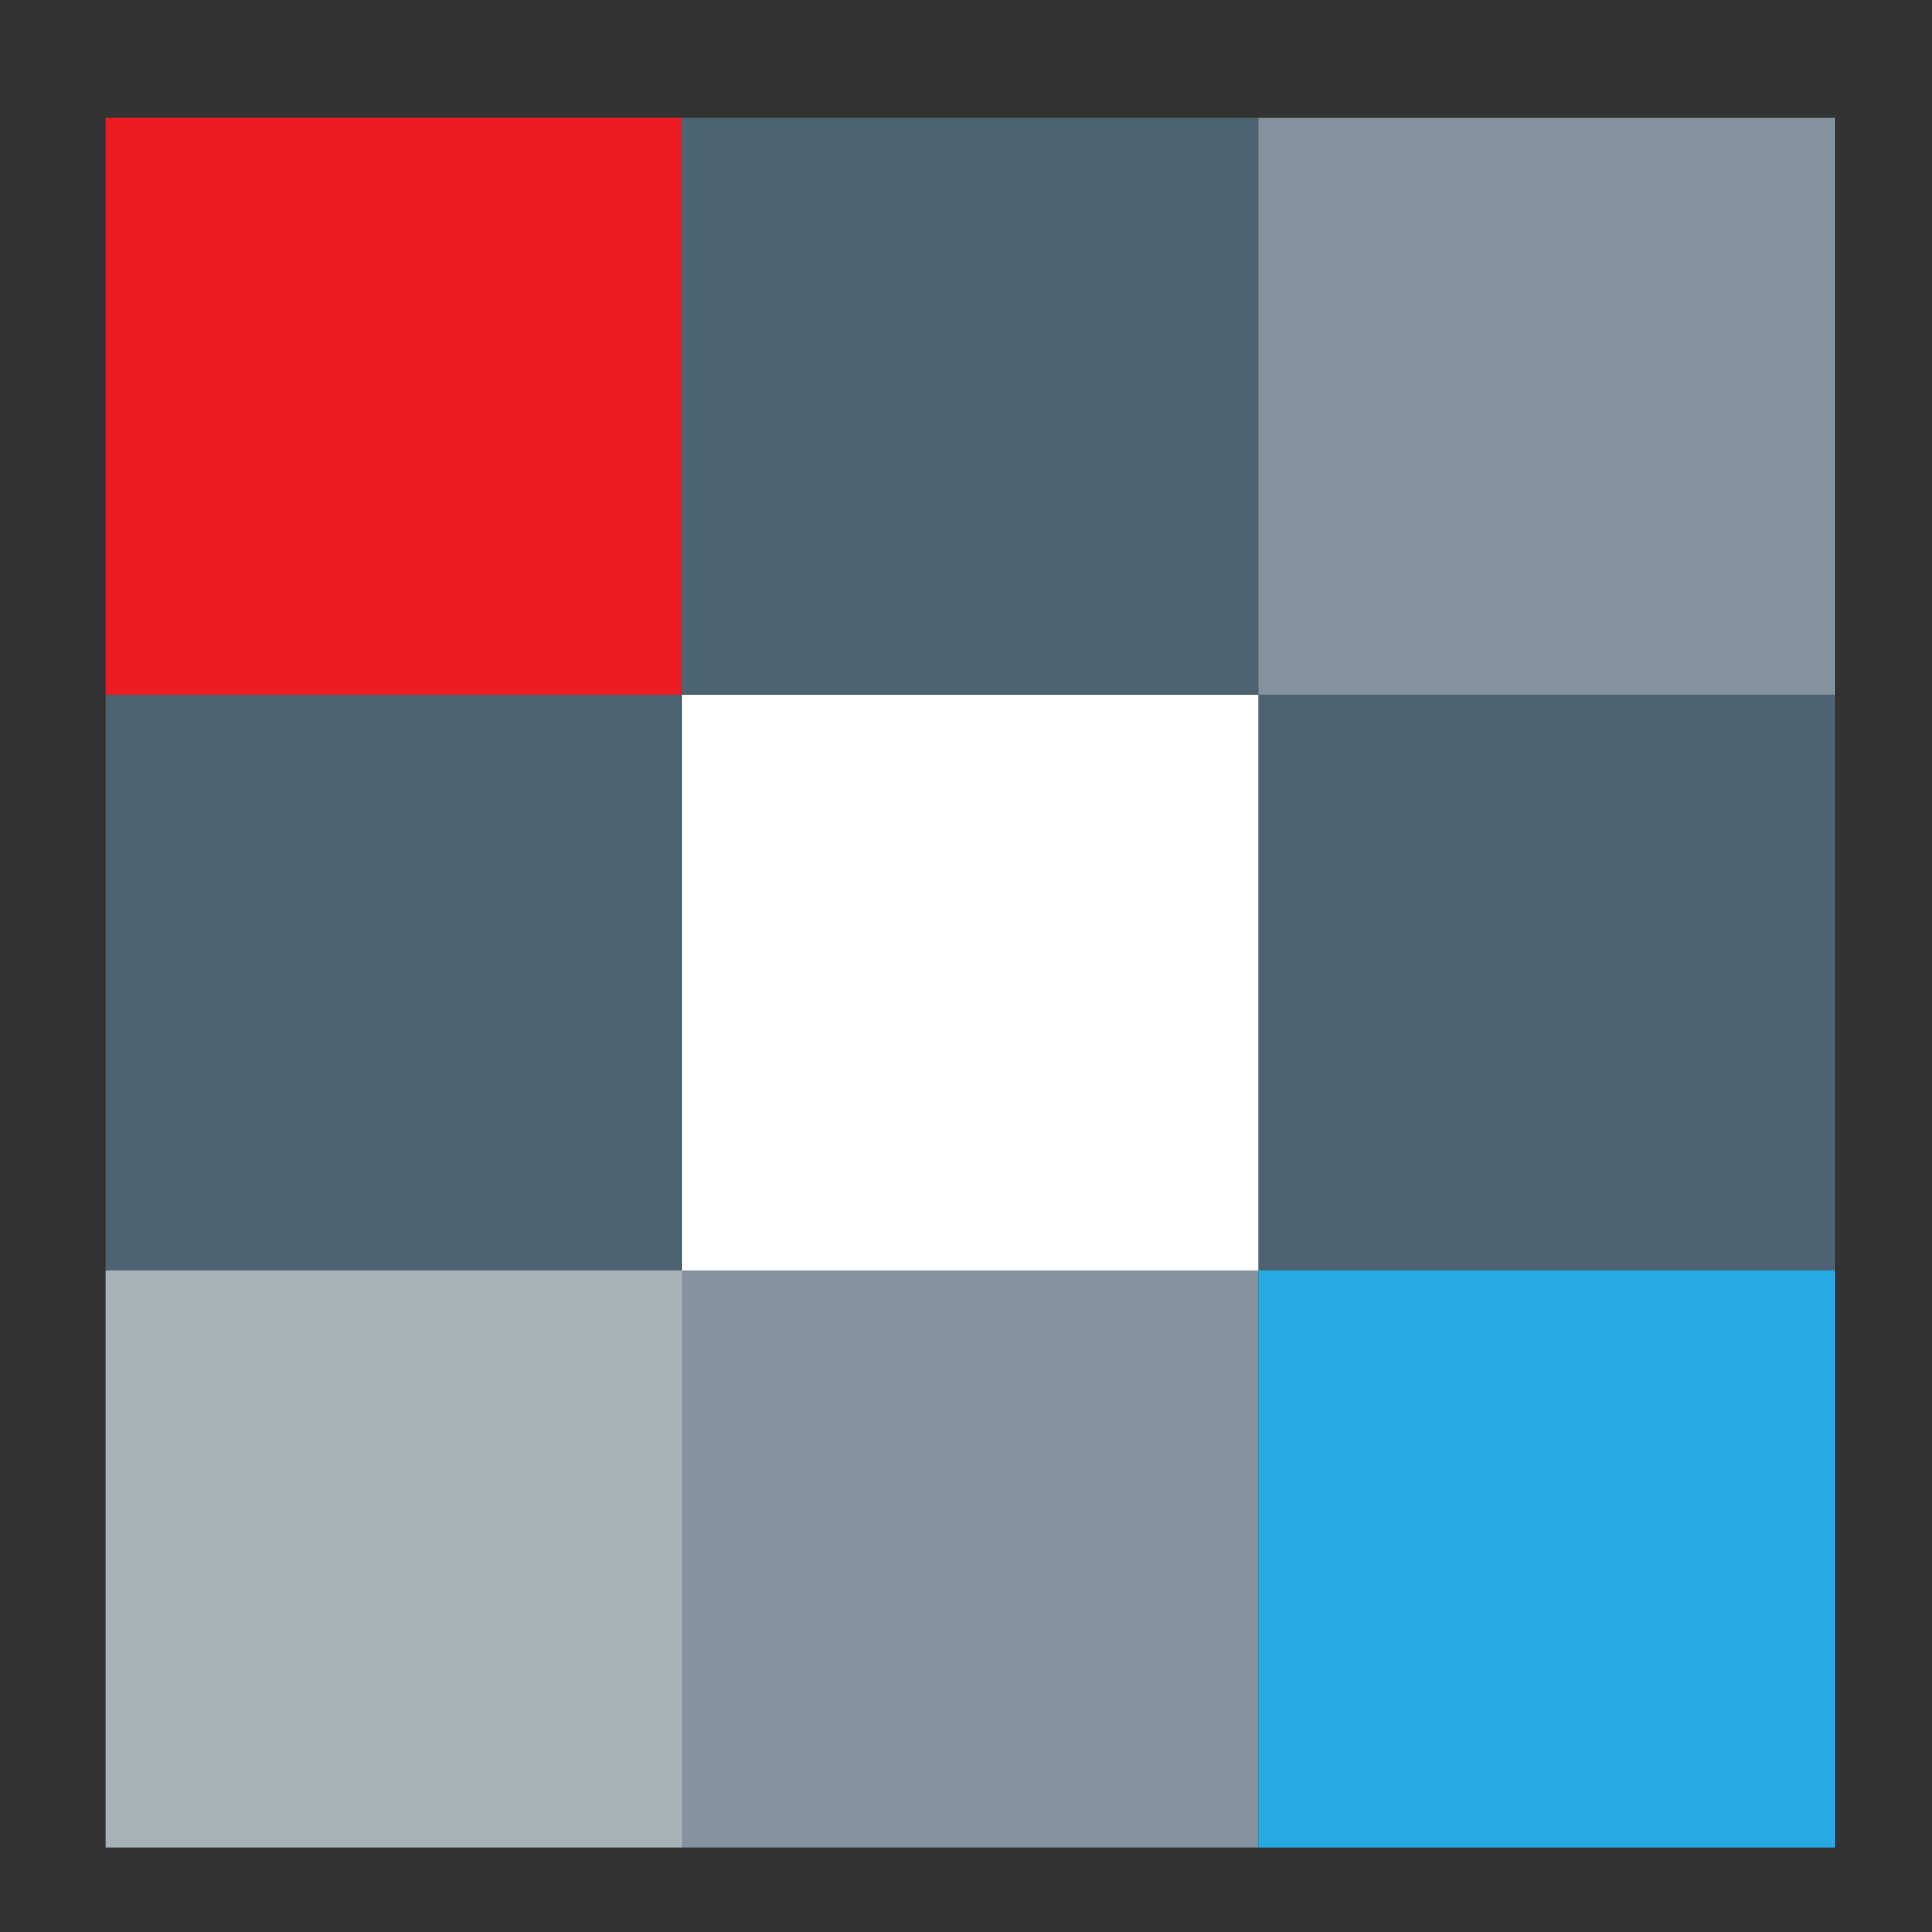
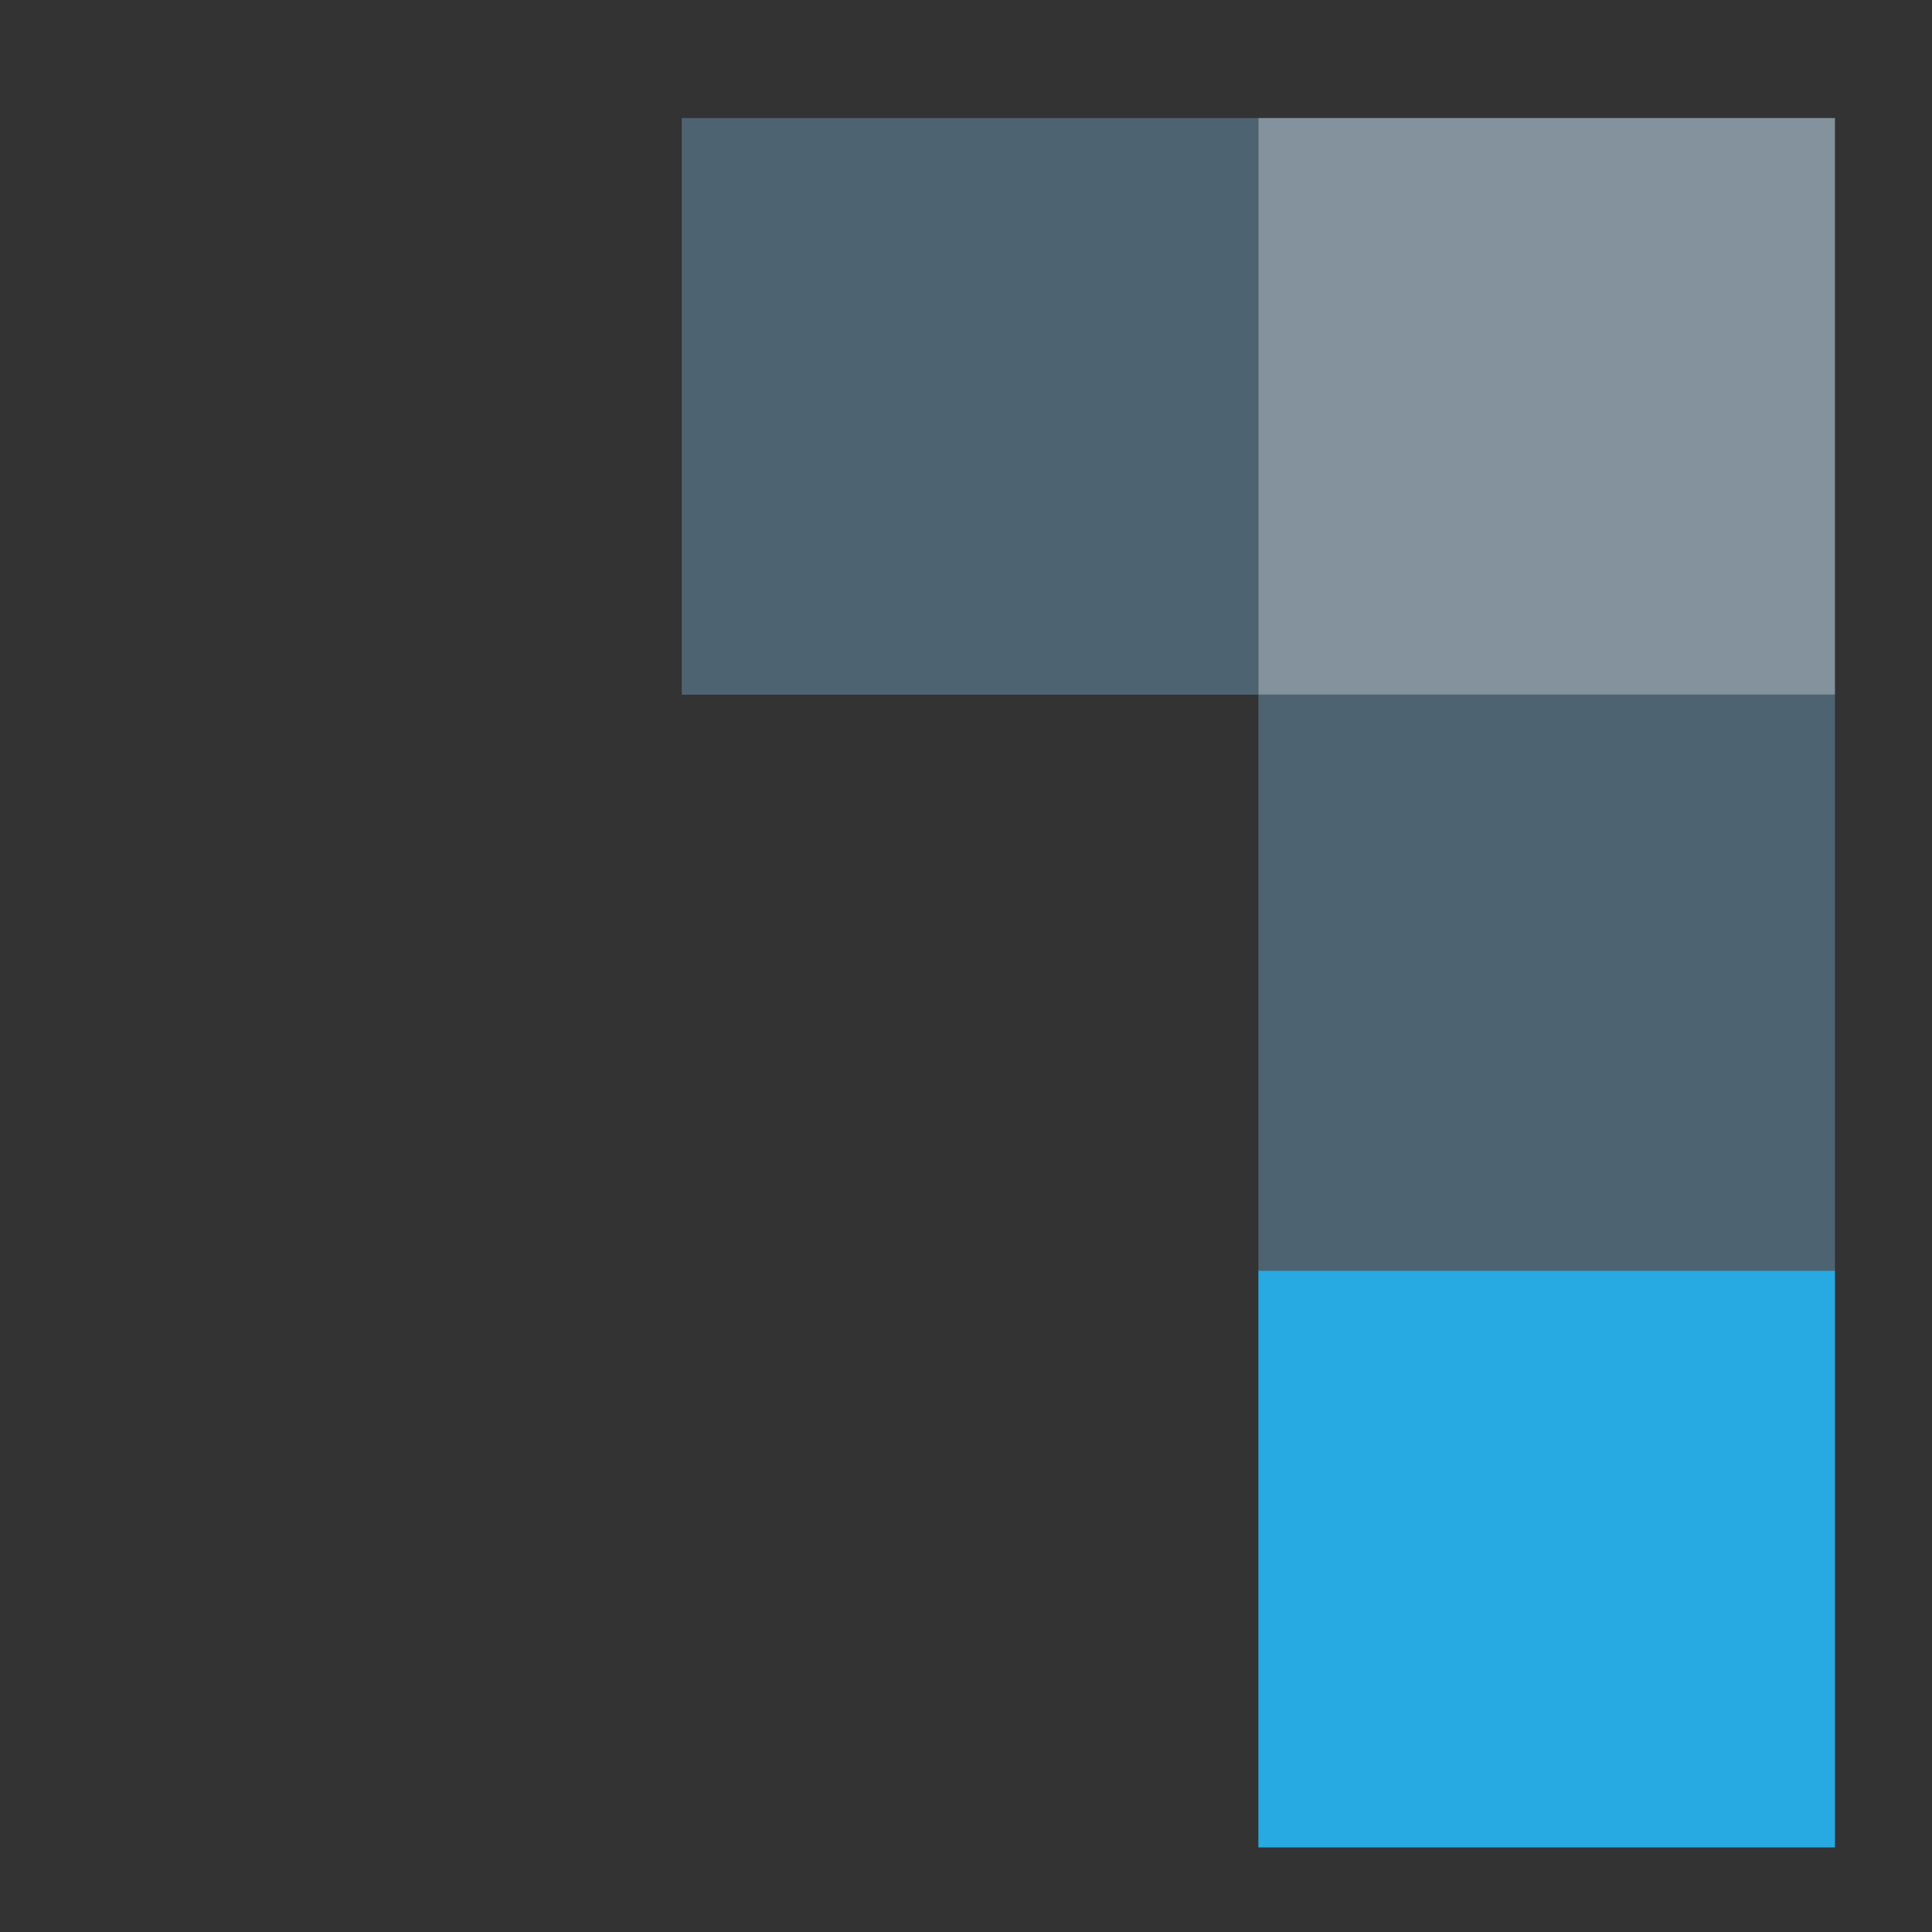
<svg xmlns="http://www.w3.org/2000/svg" viewBox="0 0 45 45">
  <rect x="0" y="0" width="45" height="45" fill="#333333" stroke="none" />
  <title>logo-icon</title>
-   <rect x="2.46" y="2.75" width="13.43" height="13.43" style="fill:#ed1c24" />
  <rect x="15.88" y="2.75" width="13.43" height="13.43" style="fill:#4e6371" />
  <rect x="29.31" y="2.75" width="13.43" height="13.43" style="fill:#83929c" />
-   <rect x="2.46" y="16.18" width="13.43" height="13.43" style="fill:#4e6371" />
  <rect x="29.31" y="16.18" width="13.43" height="13.43" style="fill:#4e6371" />
-   <rect x="15.88" y="16.18" width="13.43" height="13.43" style="fill:#fff" />
-   <rect x="2.46" y="29.6" width="13.43" height="13.43" style="fill:#a6b1b8" />
-   <rect x="15.88" y="29.6" width="13.43" height="13.43" style="fill:#83929c" />
  <rect x="29.31" y="29.6" width="13.43" height="13.43" style="fill:#27aae1" />
</svg>